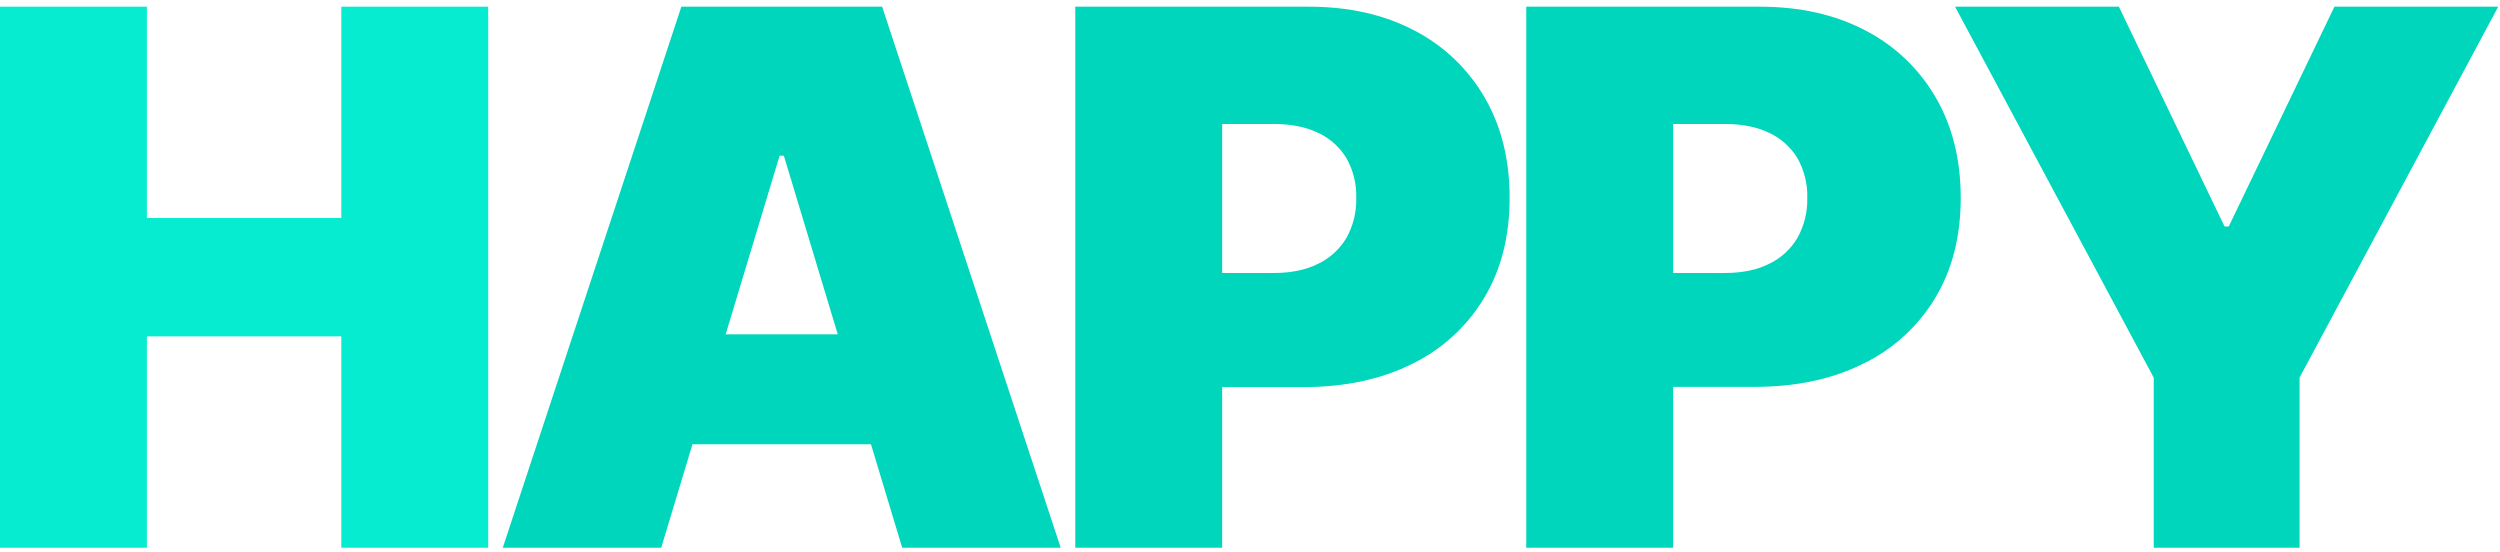
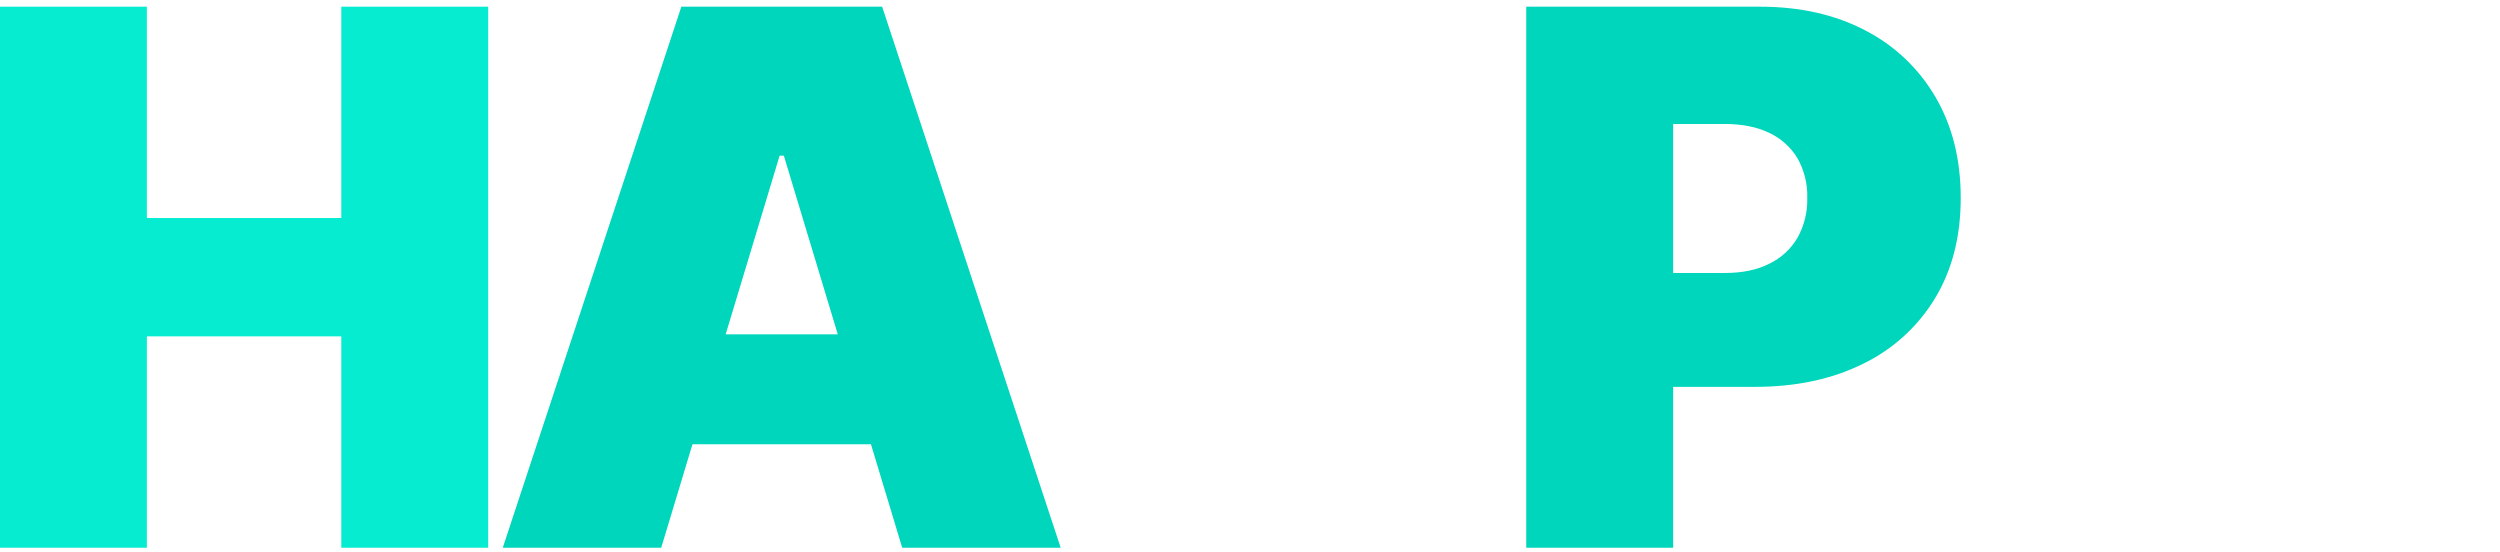
<svg xmlns="http://www.w3.org/2000/svg" width="231" height="51" viewBox="0 0 231 51" fill="none">
  <path d="M0 50.609V0.618H13.571V20.144H31.536V0.618H45.108V50.609H31.536V31.08H13.571V50.609H0Z" fill="#06ECD0" />
-   <path d="M61.097 50.609H46.456L62.957 0.618H81.509L98.008 50.609H83.363L72.427 14.384H72.037L61.097 50.609ZM58.364 30.894H85.903V41.048H58.378L58.364 30.894Z" fill="#00D6BC" />
-   <path d="M99.356 50.609V0.618H120.934C124.644 0.618 127.892 1.35 130.678 2.814C133.387 4.209 135.64 6.352 137.17 8.989C138.717 11.641 139.49 14.738 139.49 18.279C139.49 21.86 138.696 24.957 137.109 27.57C135.522 30.199 133.204 32.31 130.437 33.643C127.581 35.06 124.249 35.768 120.442 35.766H107.55V25.223H117.704C119.3 25.223 120.659 24.942 121.783 24.38C122.88 23.859 123.795 23.023 124.412 21.977C125.04 20.853 125.353 19.58 125.318 18.293C125.358 17.008 125.045 15.737 124.412 14.617C123.793 13.594 122.884 12.778 121.799 12.274C120.668 11.73 119.308 11.458 117.72 11.456H112.928V50.609H99.356Z" fill="#00D6BC" />
+   <path d="M61.097 50.609H46.456L62.957 0.618H81.509L98.008 50.609H83.363L72.427 14.384H72.037L61.097 50.609ZM58.364 30.894H85.903V41.048H58.378L58.364 30.894" fill="#00D6BC" />
  <path d="M141.026 50.609V0.618H162.615C166.325 0.618 169.573 1.35 172.359 2.814C175.069 4.209 177.322 6.352 178.851 8.989C180.396 11.641 181.17 14.738 181.171 18.279C181.171 21.86 180.378 24.957 178.79 27.57C177.202 30.191 174.887 32.294 172.125 33.623C169.27 35.04 165.938 35.747 162.13 35.746H149.229V25.223H159.383C160.979 25.223 162.338 24.942 163.462 24.38C164.556 23.858 165.469 23.022 166.084 21.977C166.712 20.853 167.025 19.58 166.991 18.293C167.03 17.008 166.717 15.737 166.084 14.617C165.465 13.594 164.556 12.778 163.471 12.274C162.34 11.73 160.98 11.458 159.393 11.456H154.6V50.609H141.026Z" fill="#00D6BC" />
-   <path d="M180.648 0.618H195.783L205.547 20.926H205.937L215.701 0.618H230.836L212.481 34.889V50.609H199.005V34.894L180.648 0.618Z" fill="#00D6BC" />
</svg>